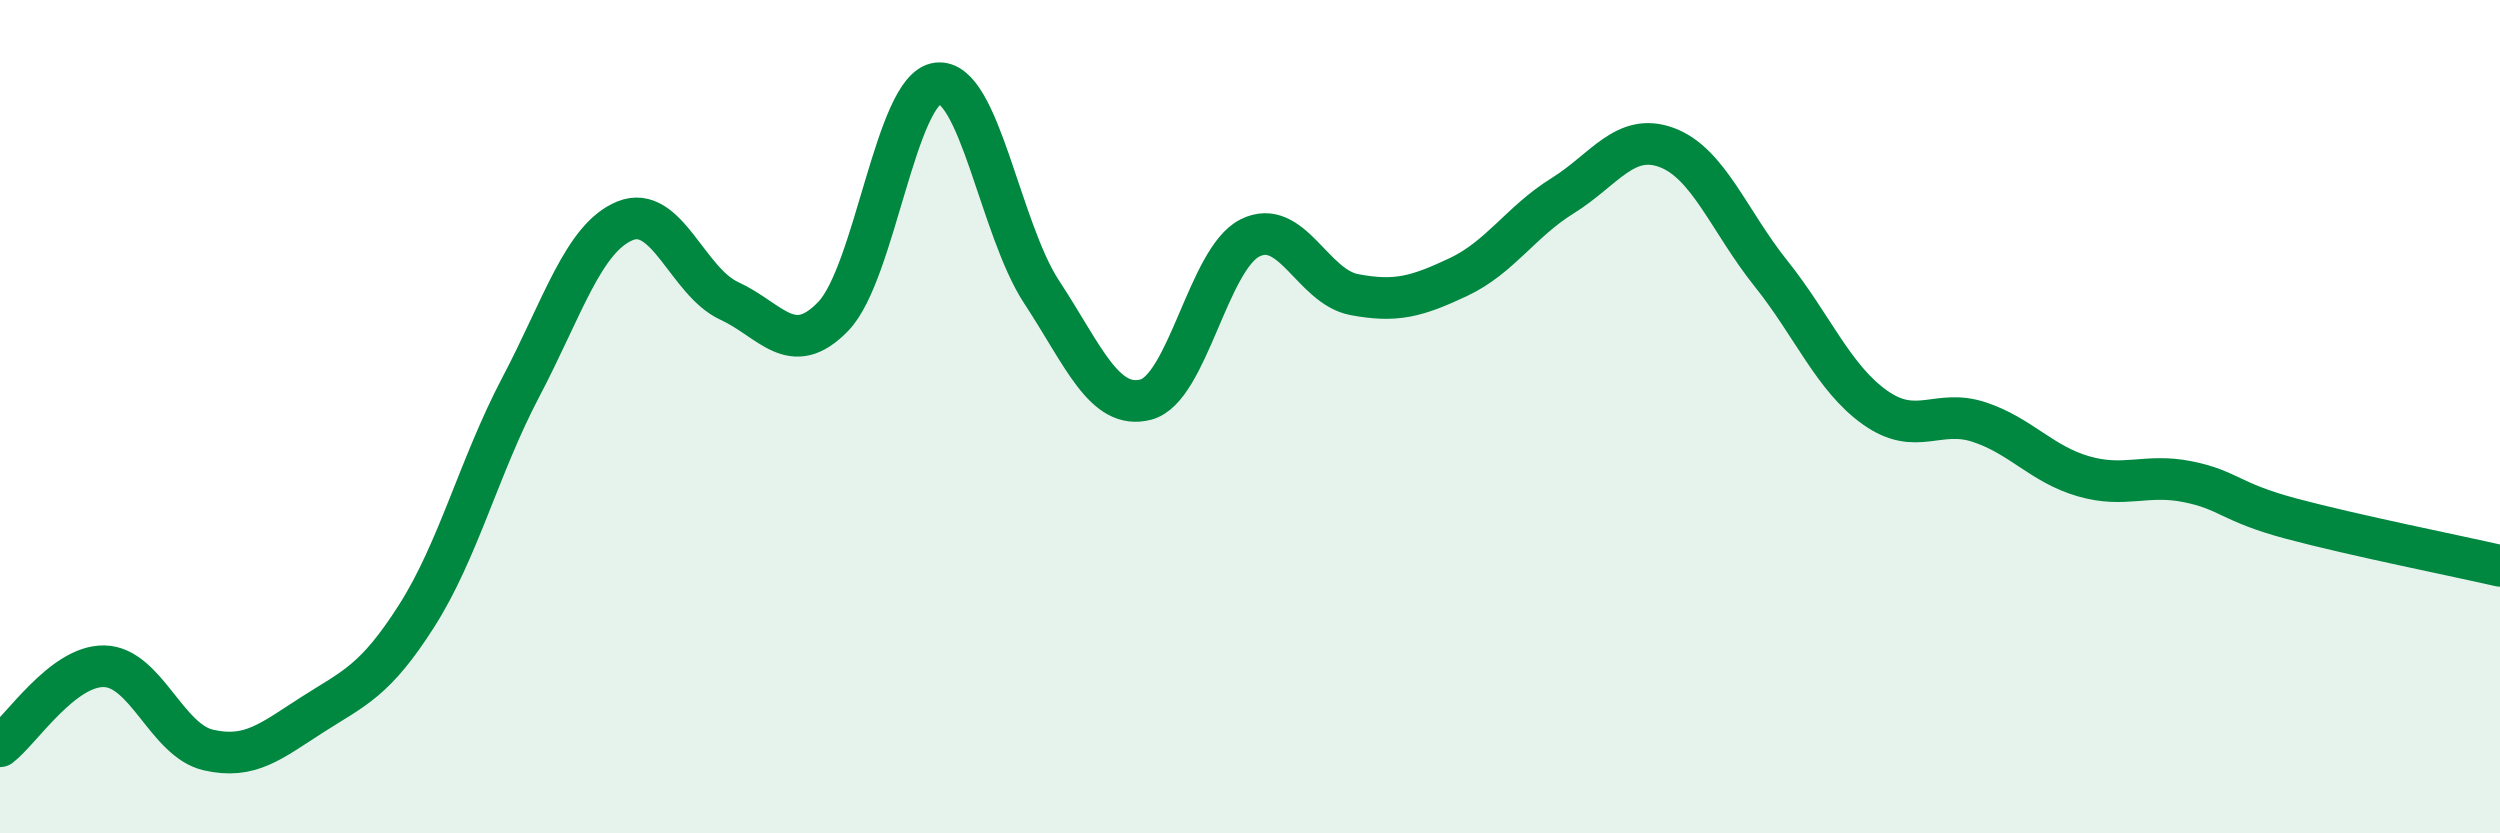
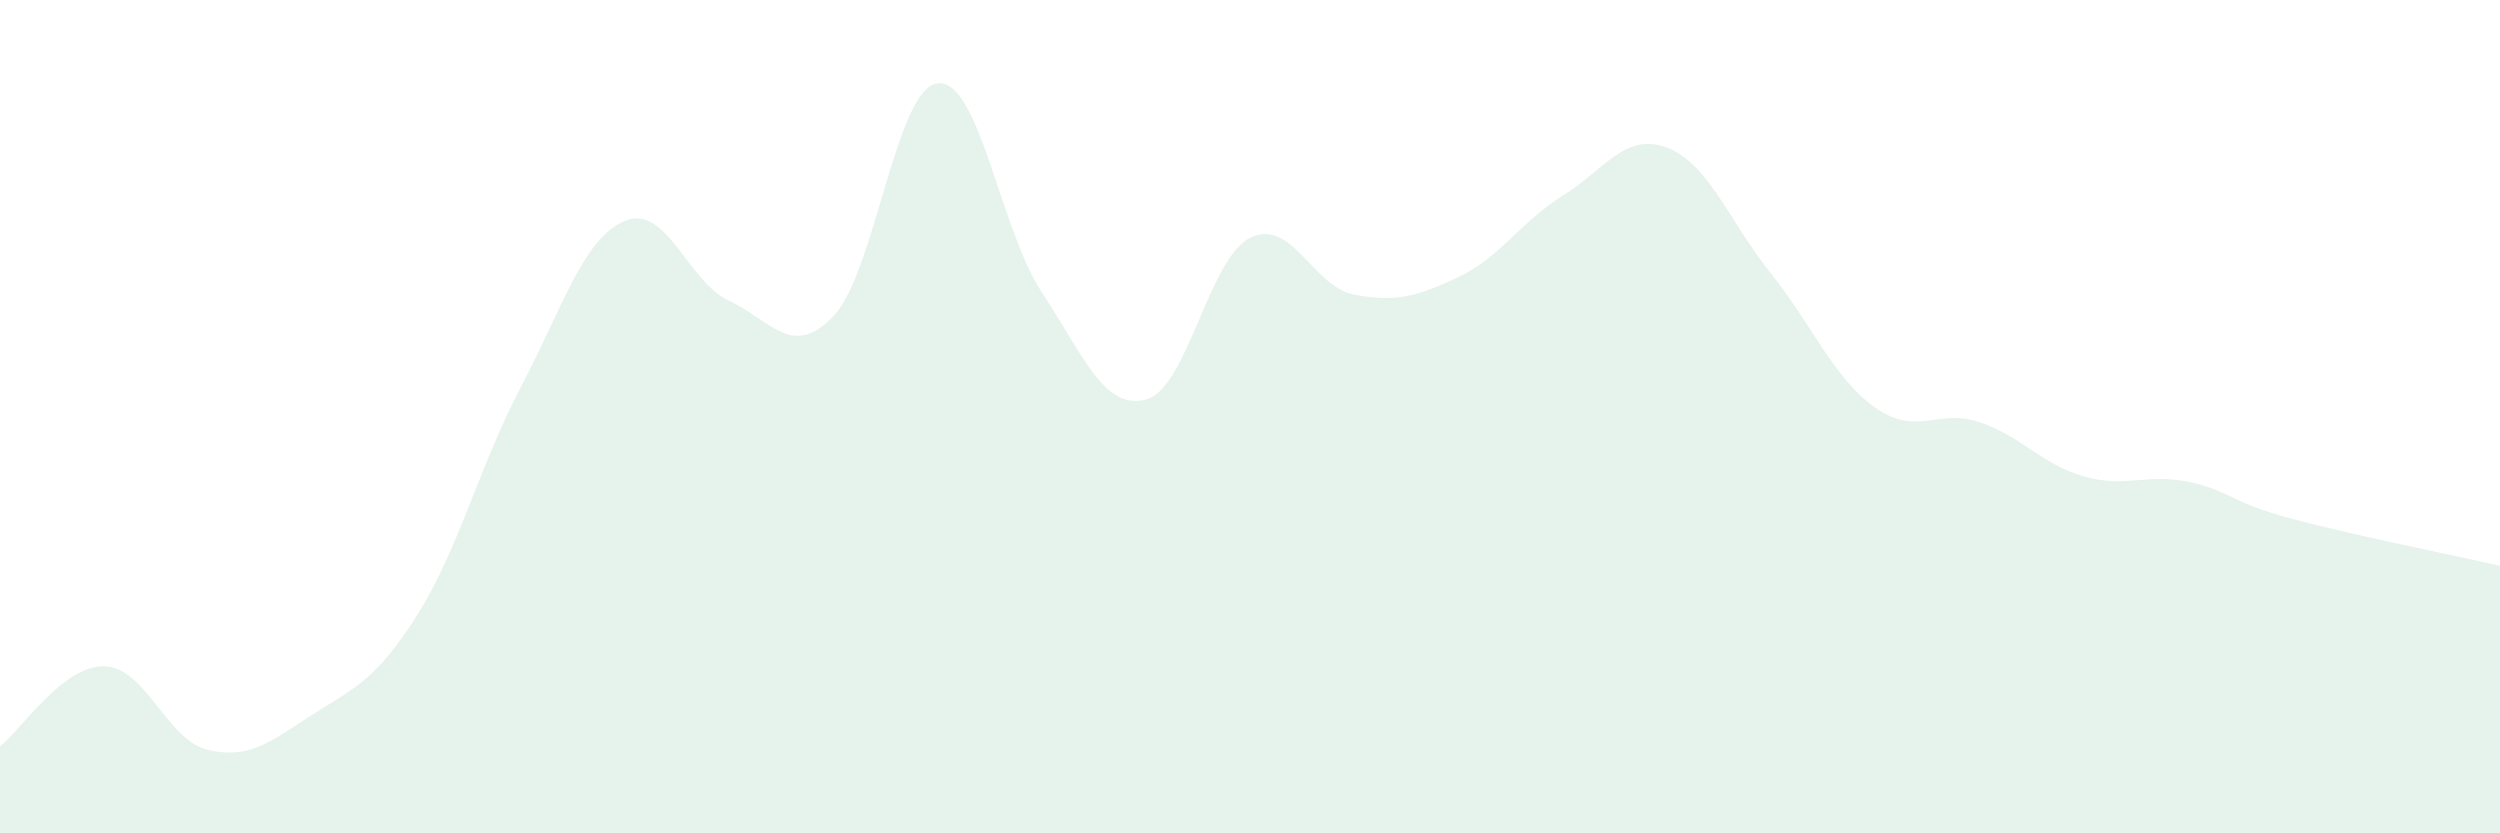
<svg xmlns="http://www.w3.org/2000/svg" width="60" height="20" viewBox="0 0 60 20">
  <path d="M 0,17.91 C 0.5,17.53 1.5,15.97 2.5,15.99 C 3.5,16.01 4,17.77 5,18 C 6,18.23 6.5,17.79 7.5,17.15 C 8.5,16.51 9,16.35 10,14.78 C 11,13.21 11.5,11.19 12.5,9.29 C 13.5,7.39 14,5.71 15,5.3 C 16,4.89 16.5,6.76 17.5,7.22 C 18.5,7.68 19,8.63 20,7.59 C 21,6.55 21.5,2.12 22.5,2 C 23.5,1.88 24,5.49 25,7.01 C 26,8.53 26.5,9.85 27.5,9.59 C 28.5,9.33 29,6.21 30,5.71 C 31,5.21 31.5,6.88 32.5,7.07 C 33.5,7.26 34,7.12 35,6.65 C 36,6.18 36.5,5.32 37.5,4.7 C 38.5,4.08 39,3.17 40,3.54 C 41,3.91 41.5,5.31 42.5,6.56 C 43.5,7.81 44,9.07 45,9.78 C 46,10.49 46.5,9.8 47.5,10.13 C 48.5,10.46 49,11.14 50,11.43 C 51,11.72 51.5,11.36 52.5,11.56 C 53.5,11.76 53.5,12.05 55,12.45 C 56.5,12.85 59,13.35 60,13.58L60 20L0 20Z" fill="#008740" opacity="0.1" stroke-linecap="round" stroke-linejoin="round" />
-   <path d="M 0,17.91 C 0.5,17.53 1.5,15.97 2.5,15.99 C 3.5,16.01 4,17.77 5,18 C 6,18.23 6.5,17.79 7.5,17.15 C 8.5,16.51 9,16.35 10,14.78 C 11,13.21 11.5,11.19 12.5,9.29 C 13.5,7.39 14,5.71 15,5.3 C 16,4.89 16.5,6.76 17.5,7.22 C 18.5,7.68 19,8.63 20,7.59 C 21,6.55 21.5,2.12 22.5,2 C 23.5,1.88 24,5.49 25,7.01 C 26,8.53 26.5,9.85 27.5,9.59 C 28.5,9.33 29,6.21 30,5.71 C 31,5.21 31.5,6.88 32.5,7.07 C 33.5,7.26 34,7.12 35,6.65 C 36,6.18 36.5,5.32 37.5,4.7 C 38.5,4.08 39,3.17 40,3.54 C 41,3.91 41.5,5.31 42.5,6.56 C 43.5,7.81 44,9.07 45,9.78 C 46,10.49 46.5,9.8 47.5,10.13 C 48.5,10.46 49,11.14 50,11.43 C 51,11.72 51.5,11.36 52.5,11.56 C 53.5,11.76 53.5,12.05 55,12.45 C 56.5,12.85 59,13.35 60,13.58" stroke="#008740" stroke-width="1" fill="none" stroke-linecap="round" stroke-linejoin="round" />
</svg>